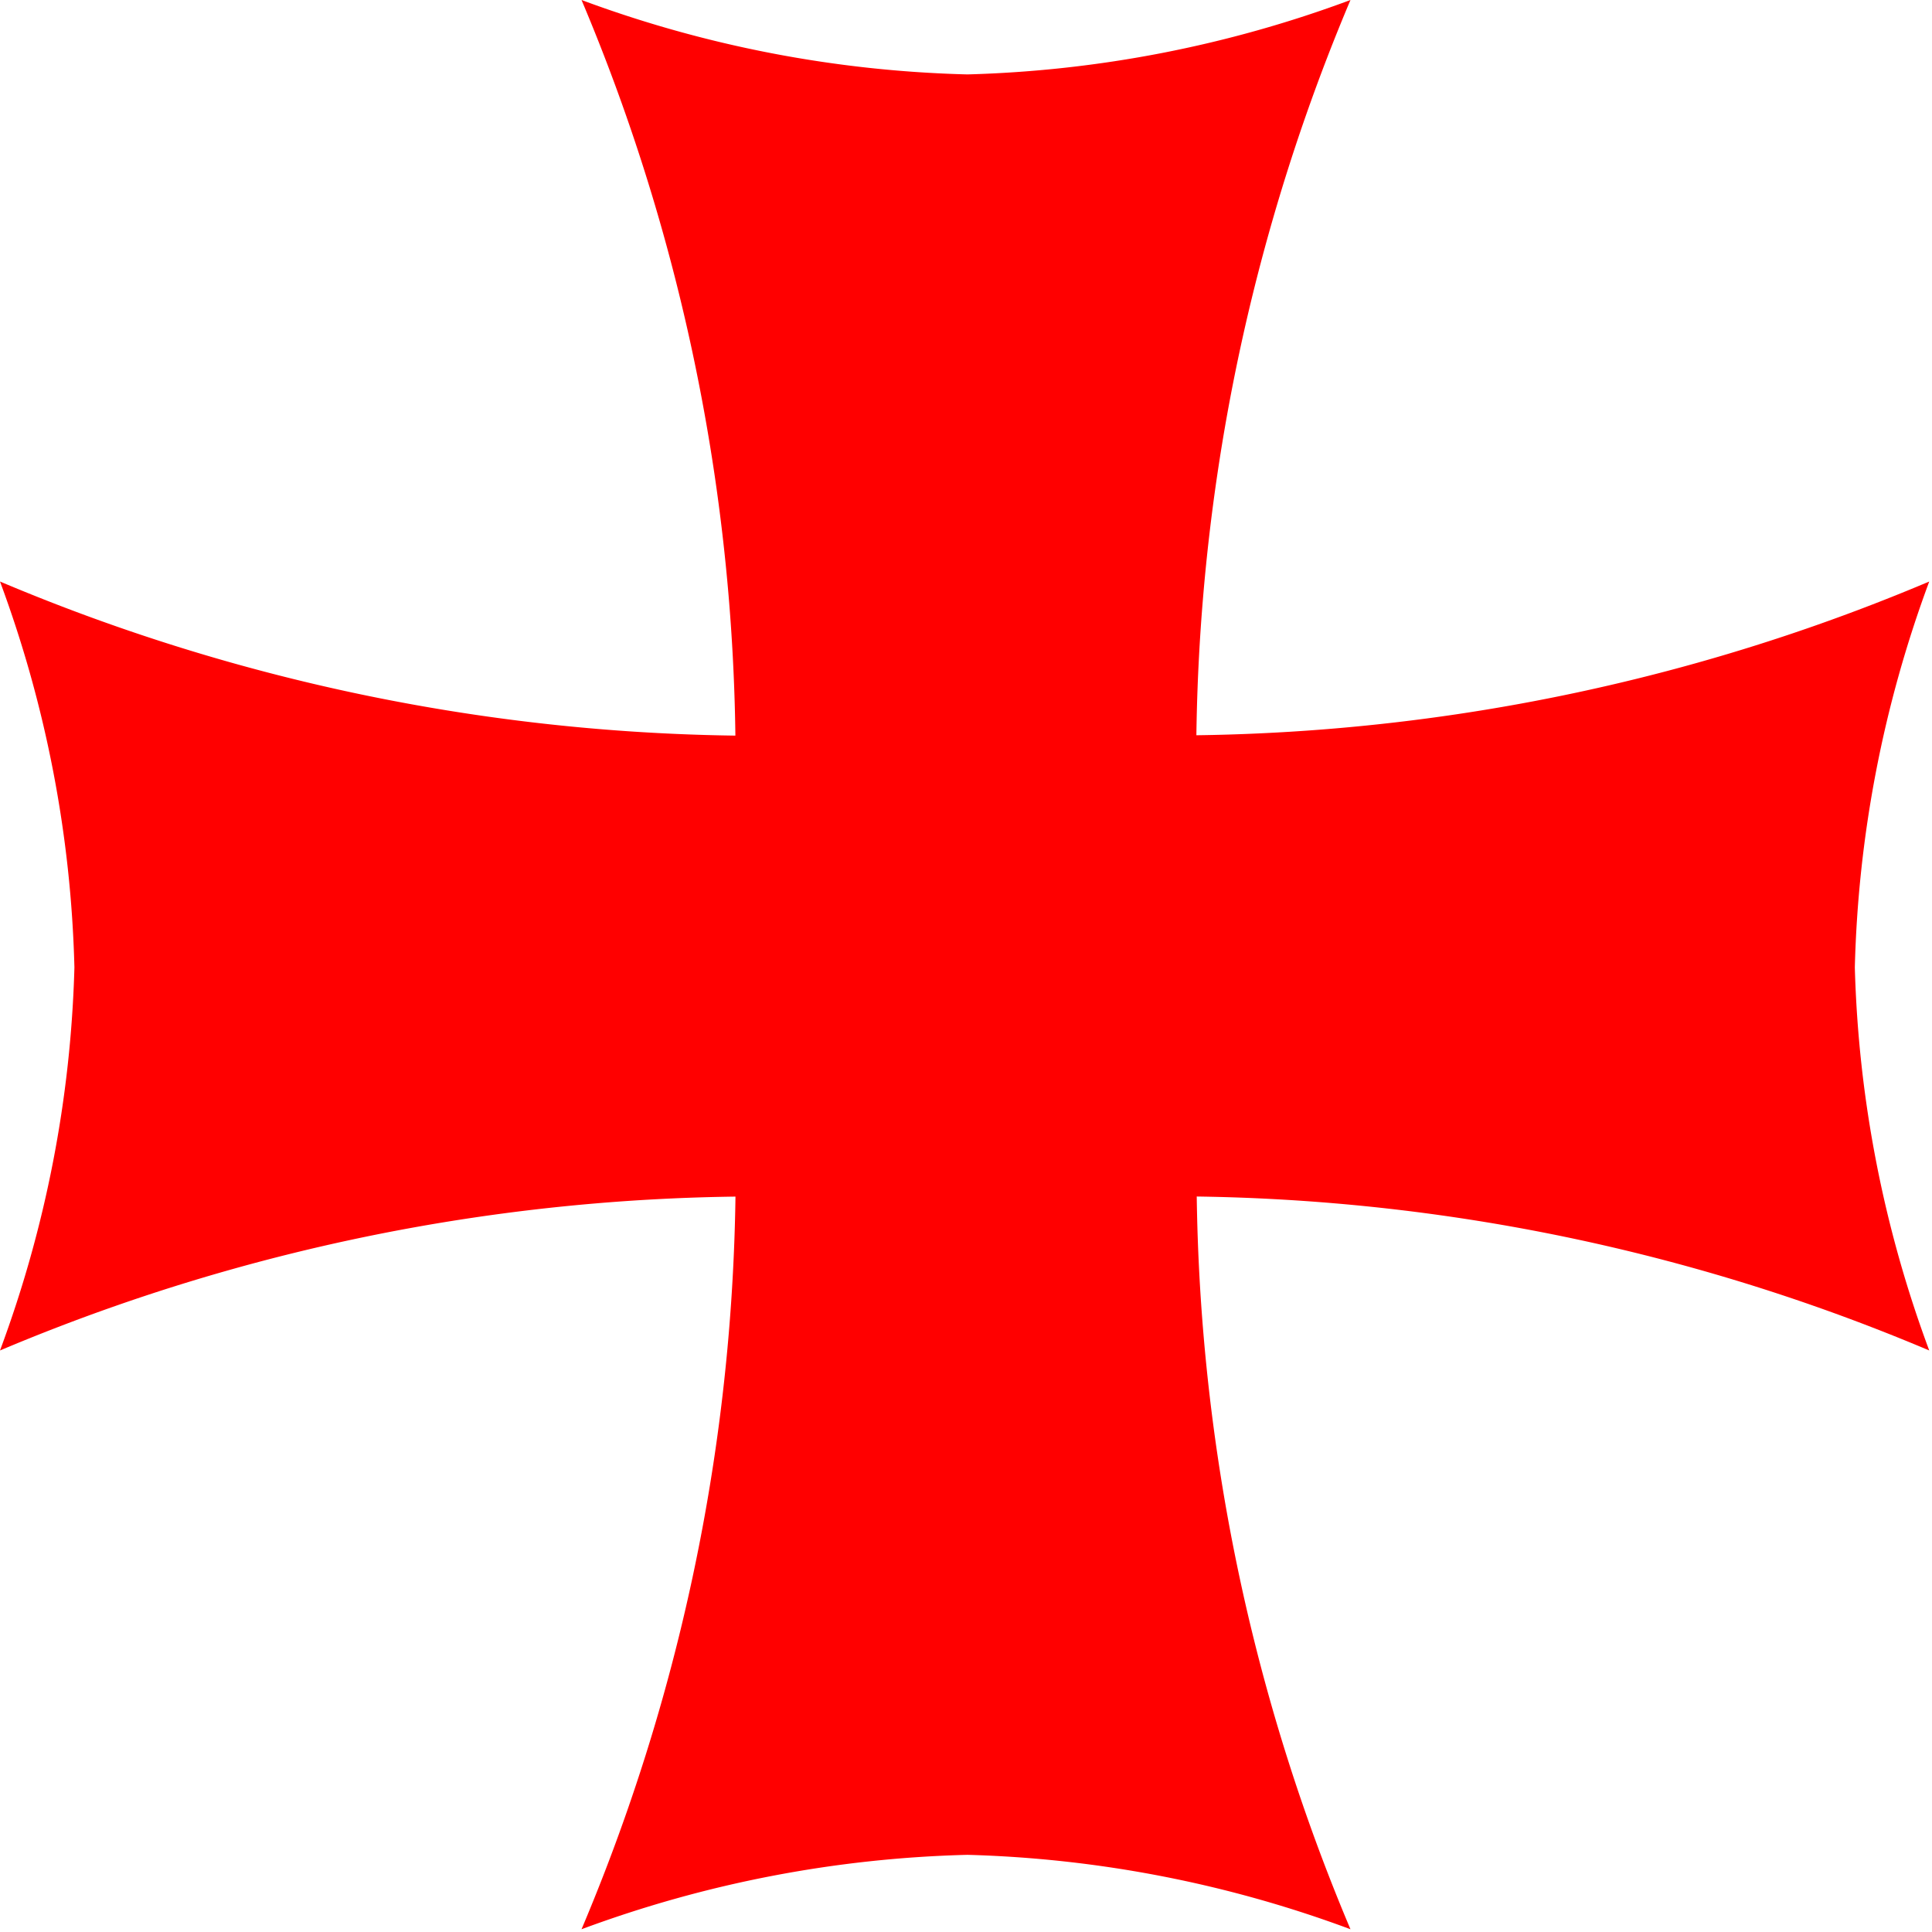
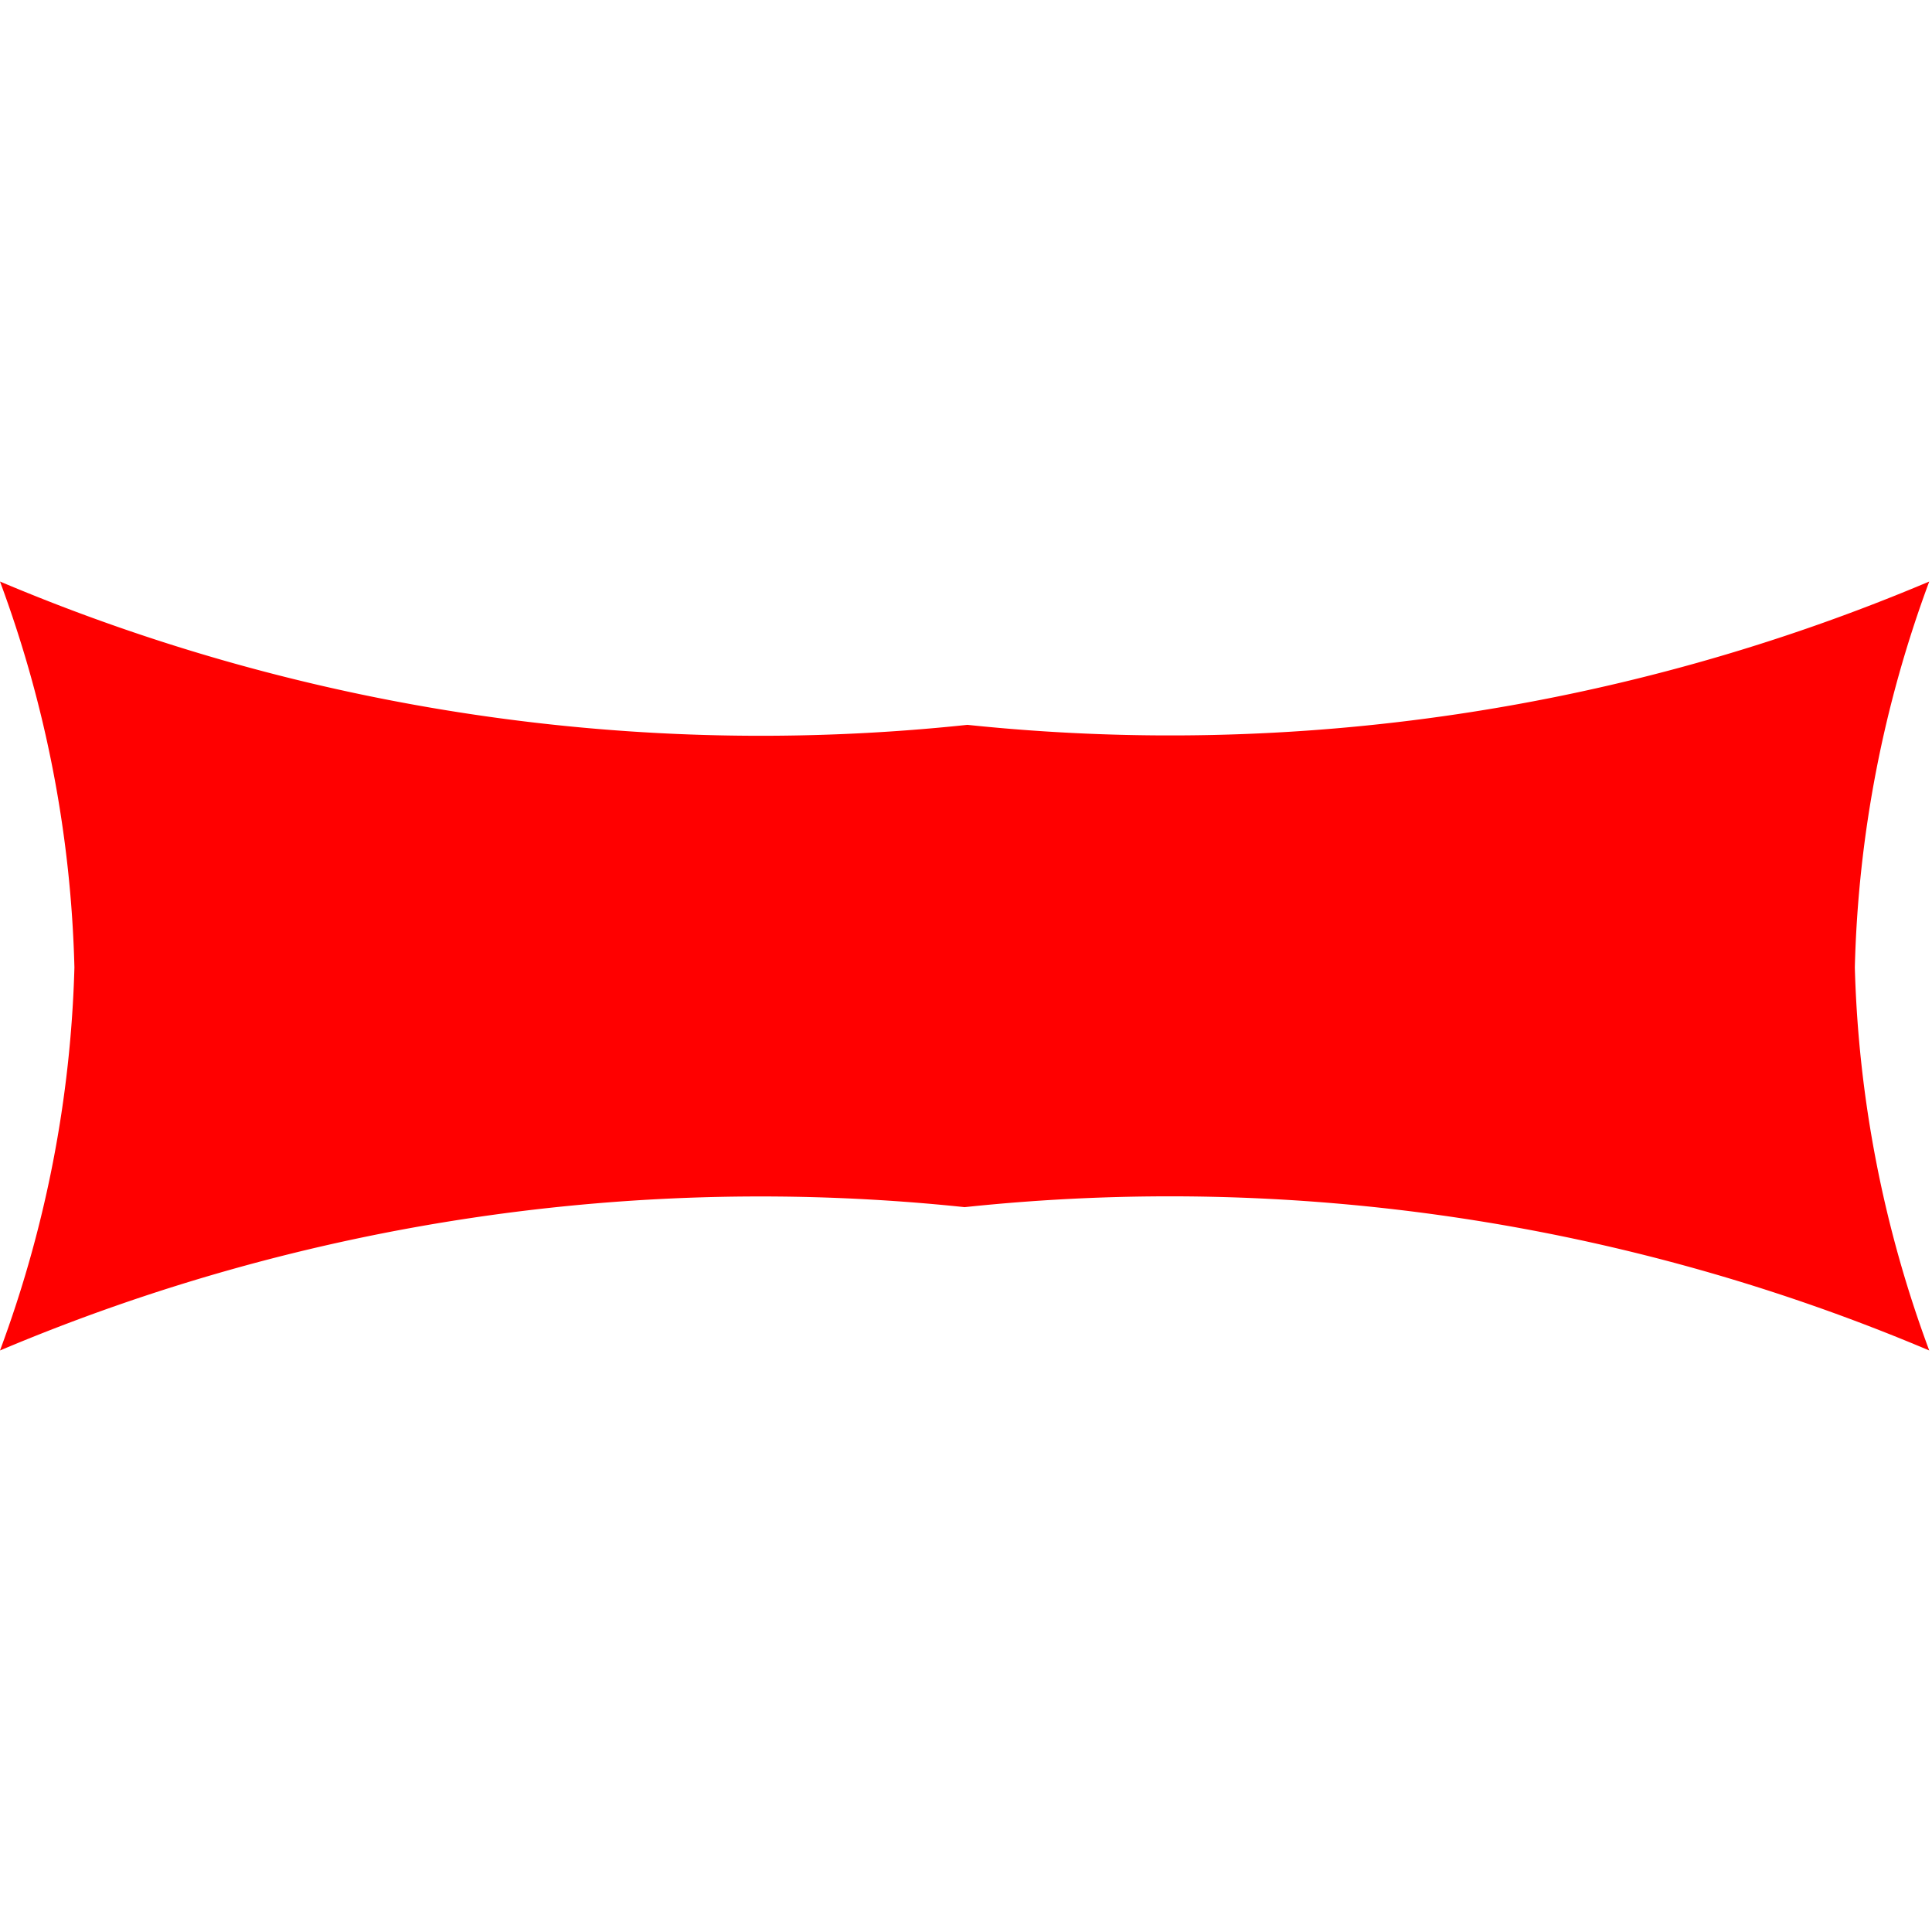
<svg xmlns="http://www.w3.org/2000/svg" viewBox="0 0 7.01 7.01">
  <defs>
    <style>.cls-1{fill:red;}</style>
  </defs>
  <title>cross</title>
  <g id="Layer_2" data-name="Layer 2">
    <g id="Layer_1-2" data-name="Layer 1">
      <path class="cls-1" d="M.27,3.51A4.33,4.33,0,0,0,0,2.11a7.09,7.09,0,0,0,3.51.52A7.07,7.07,0,0,0,7,2.11a4.33,4.33,0,0,0-.27,1.4A4.32,4.32,0,0,0,7,4.9a7.07,7.07,0,0,0-3.5-.52A7.09,7.09,0,0,0,0,4.9,4.32,4.32,0,0,0,.27,3.51Z" />
-       <path class="cls-1" d="M3.51.27A4.32,4.32,0,0,0,4.9,0a7.09,7.09,0,0,0-.52,3.51A7.07,7.07,0,0,0,4.9,7a4.32,4.32,0,0,0-1.39-.27A4.33,4.33,0,0,0,2.11,7a7.07,7.07,0,0,0,.52-3.5A7.09,7.09,0,0,0,2.11,0,4.33,4.33,0,0,0,3.51.27Z" />
    </g>
  </g>
</svg>